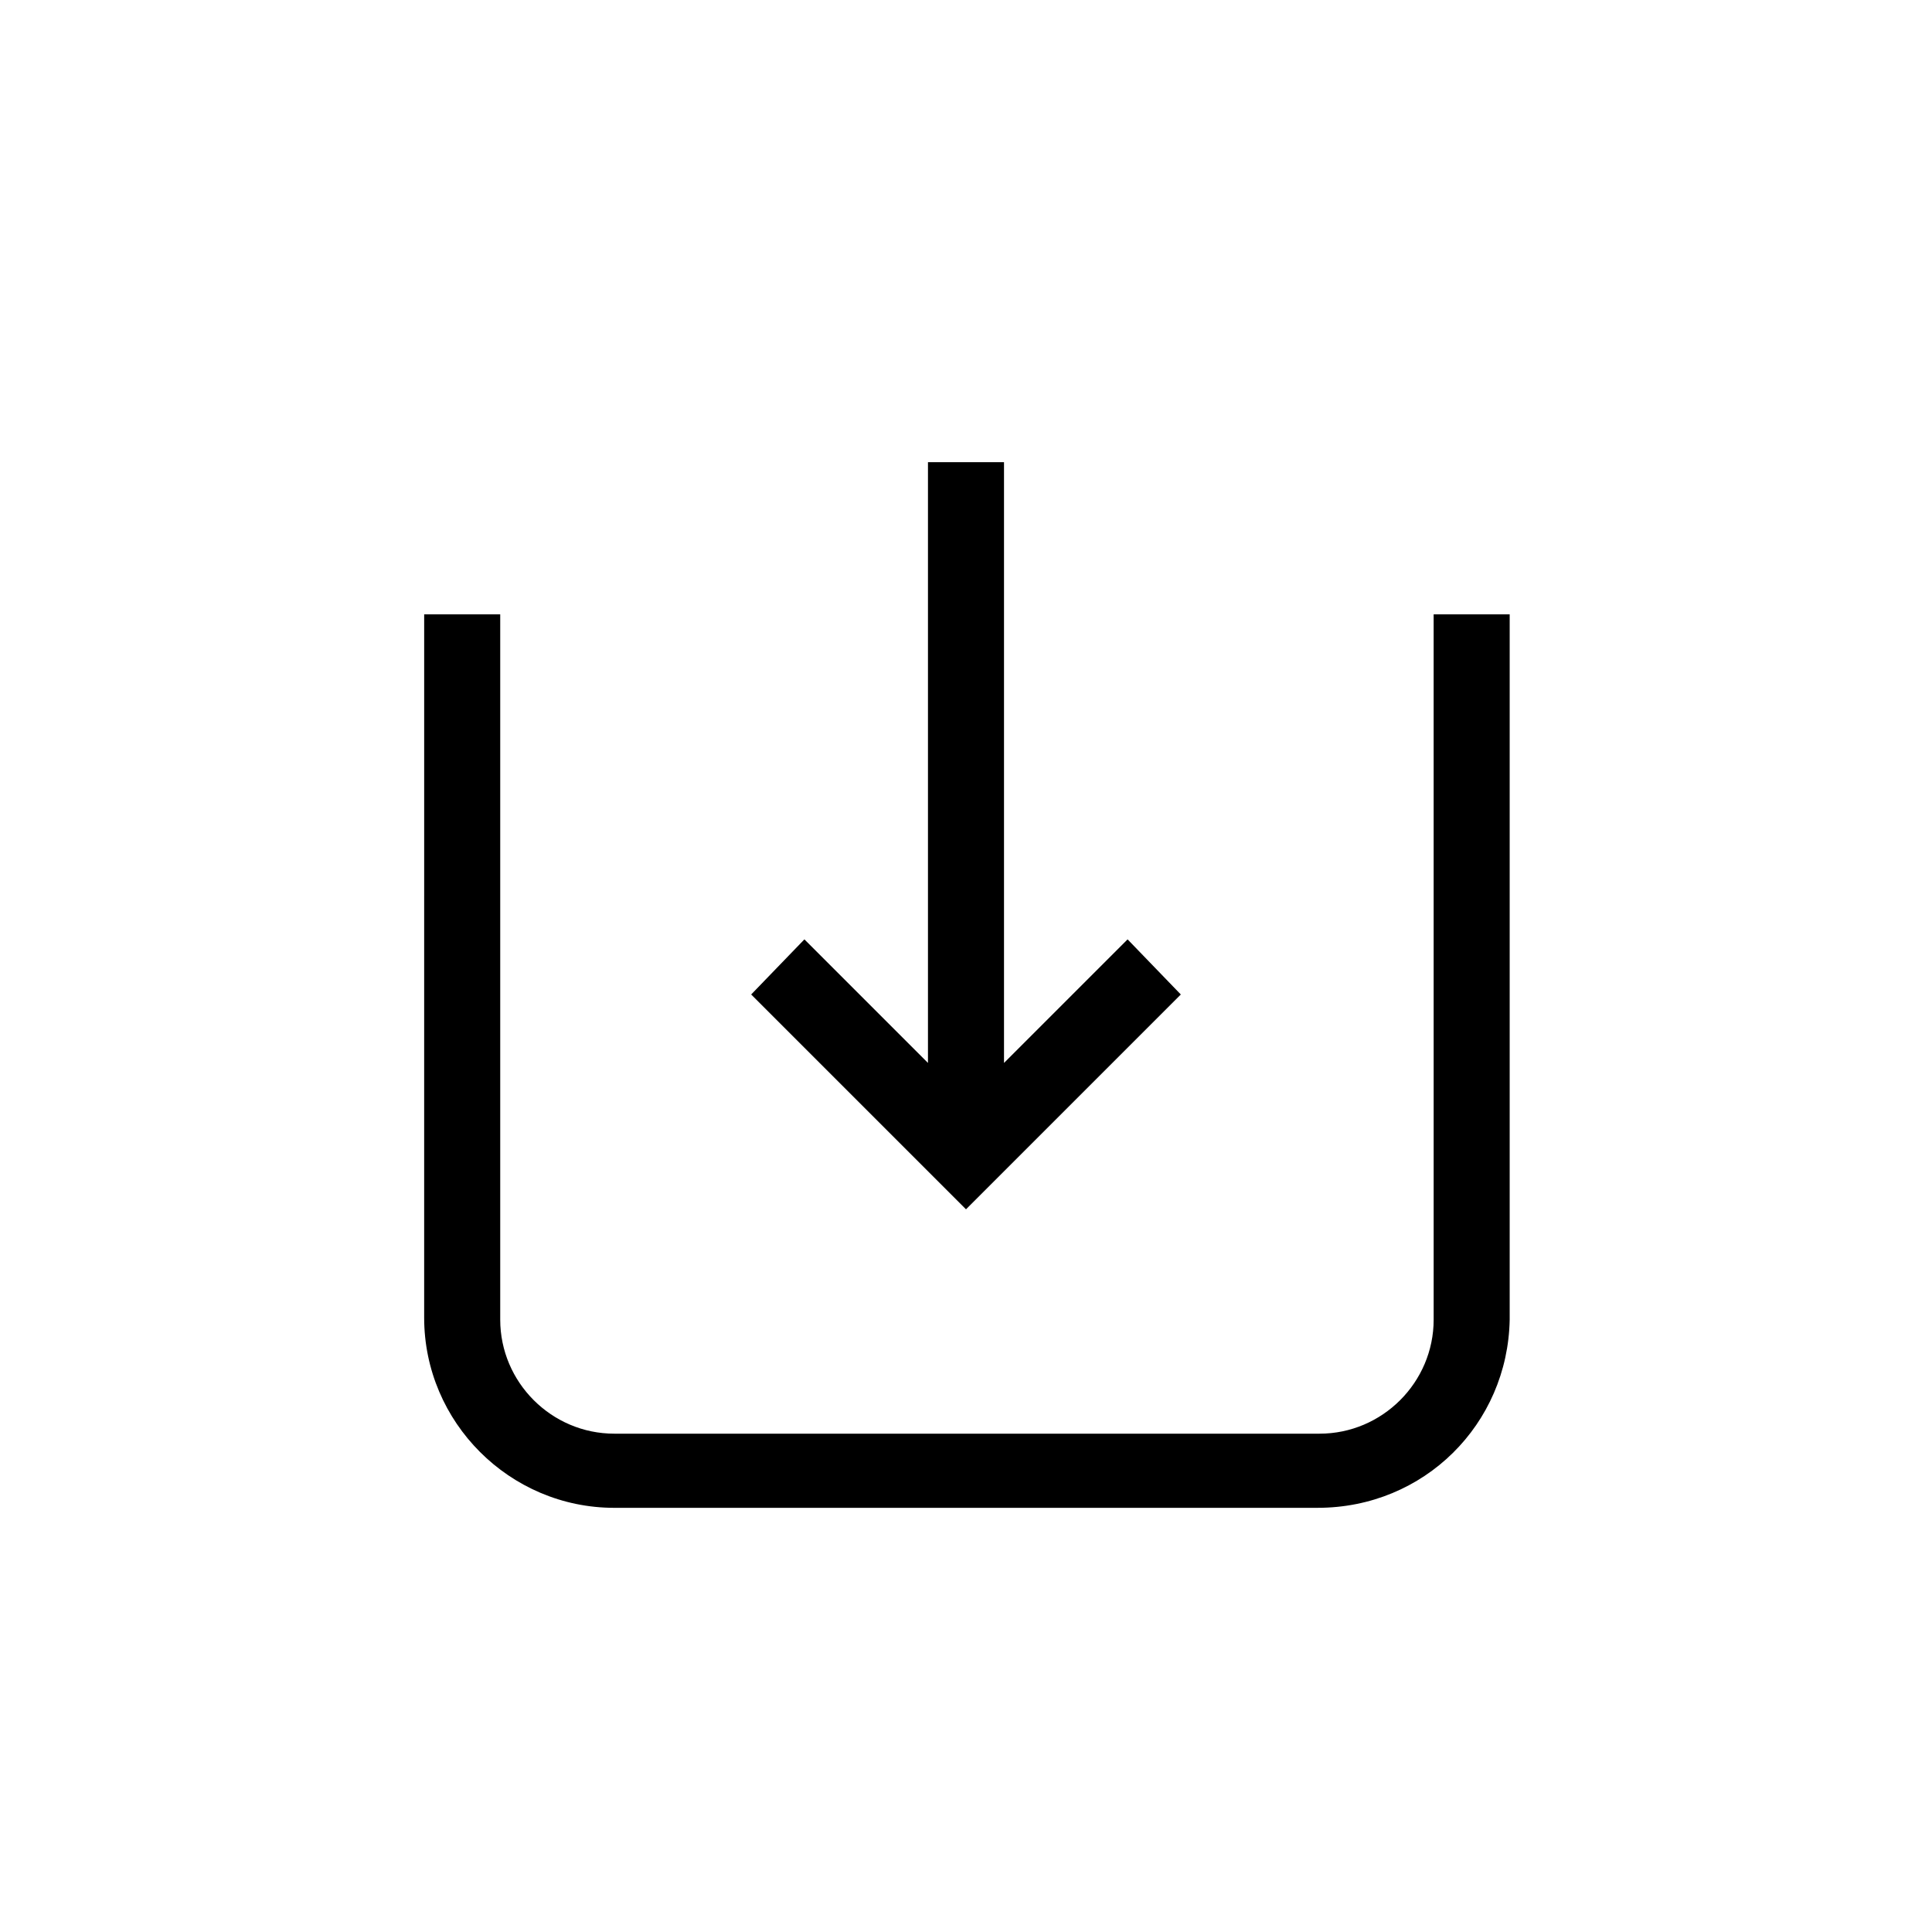
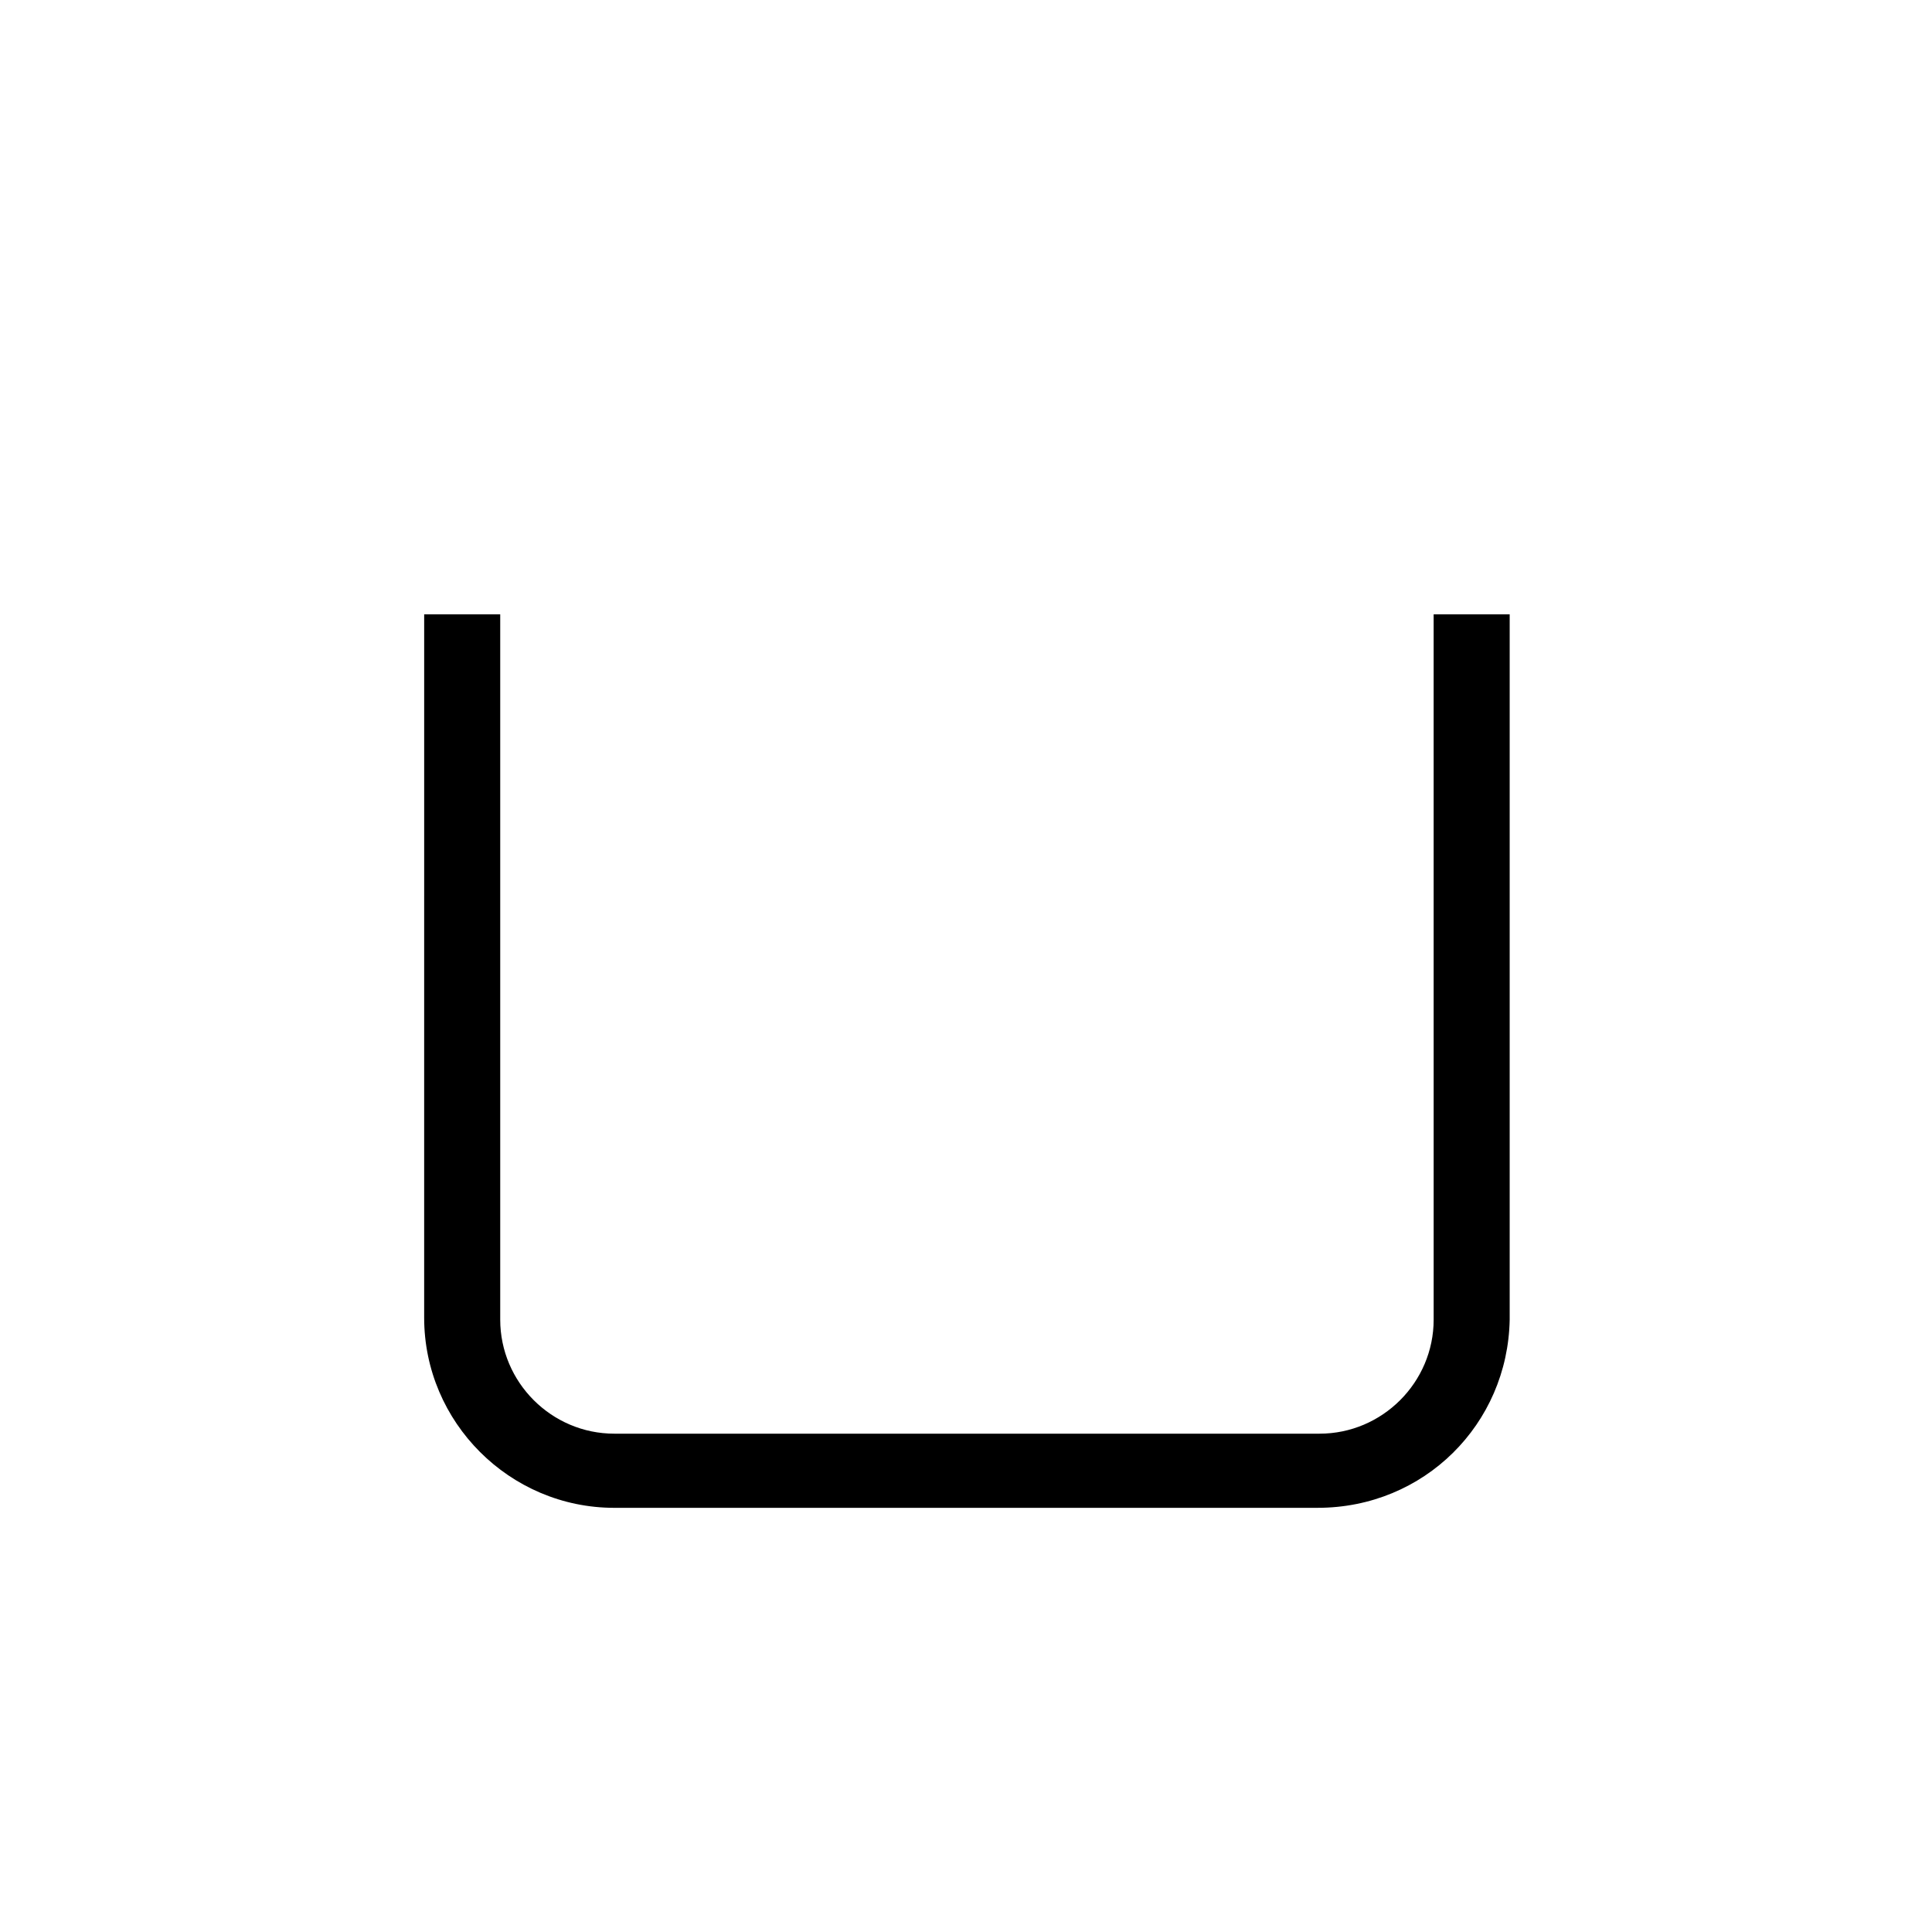
<svg xmlns="http://www.w3.org/2000/svg" fill="#000000" width="800px" height="800px" version="1.1" viewBox="144 144 512 512">
  <g>
    <path d="m493.2 543.59h-186.41c-27.711 0-50.383-22.672-50.383-50.383l0.004-186.41h20.152v186.91c0 16.625 13.602 30.23 30.23 30.23h186.91c16.625 0 30.23-13.602 30.23-30.23l-0.004-186.91h20.152v186.91c-0.504 27.711-22.672 49.879-50.887 49.879z" />
-     <path d="m456.93 407.55-56.93 56.93-56.934-56.93 14.109-14.609 32.746 32.746v-159.2h20.152v159.2l32.75-32.746z" />
  </g>
</svg>